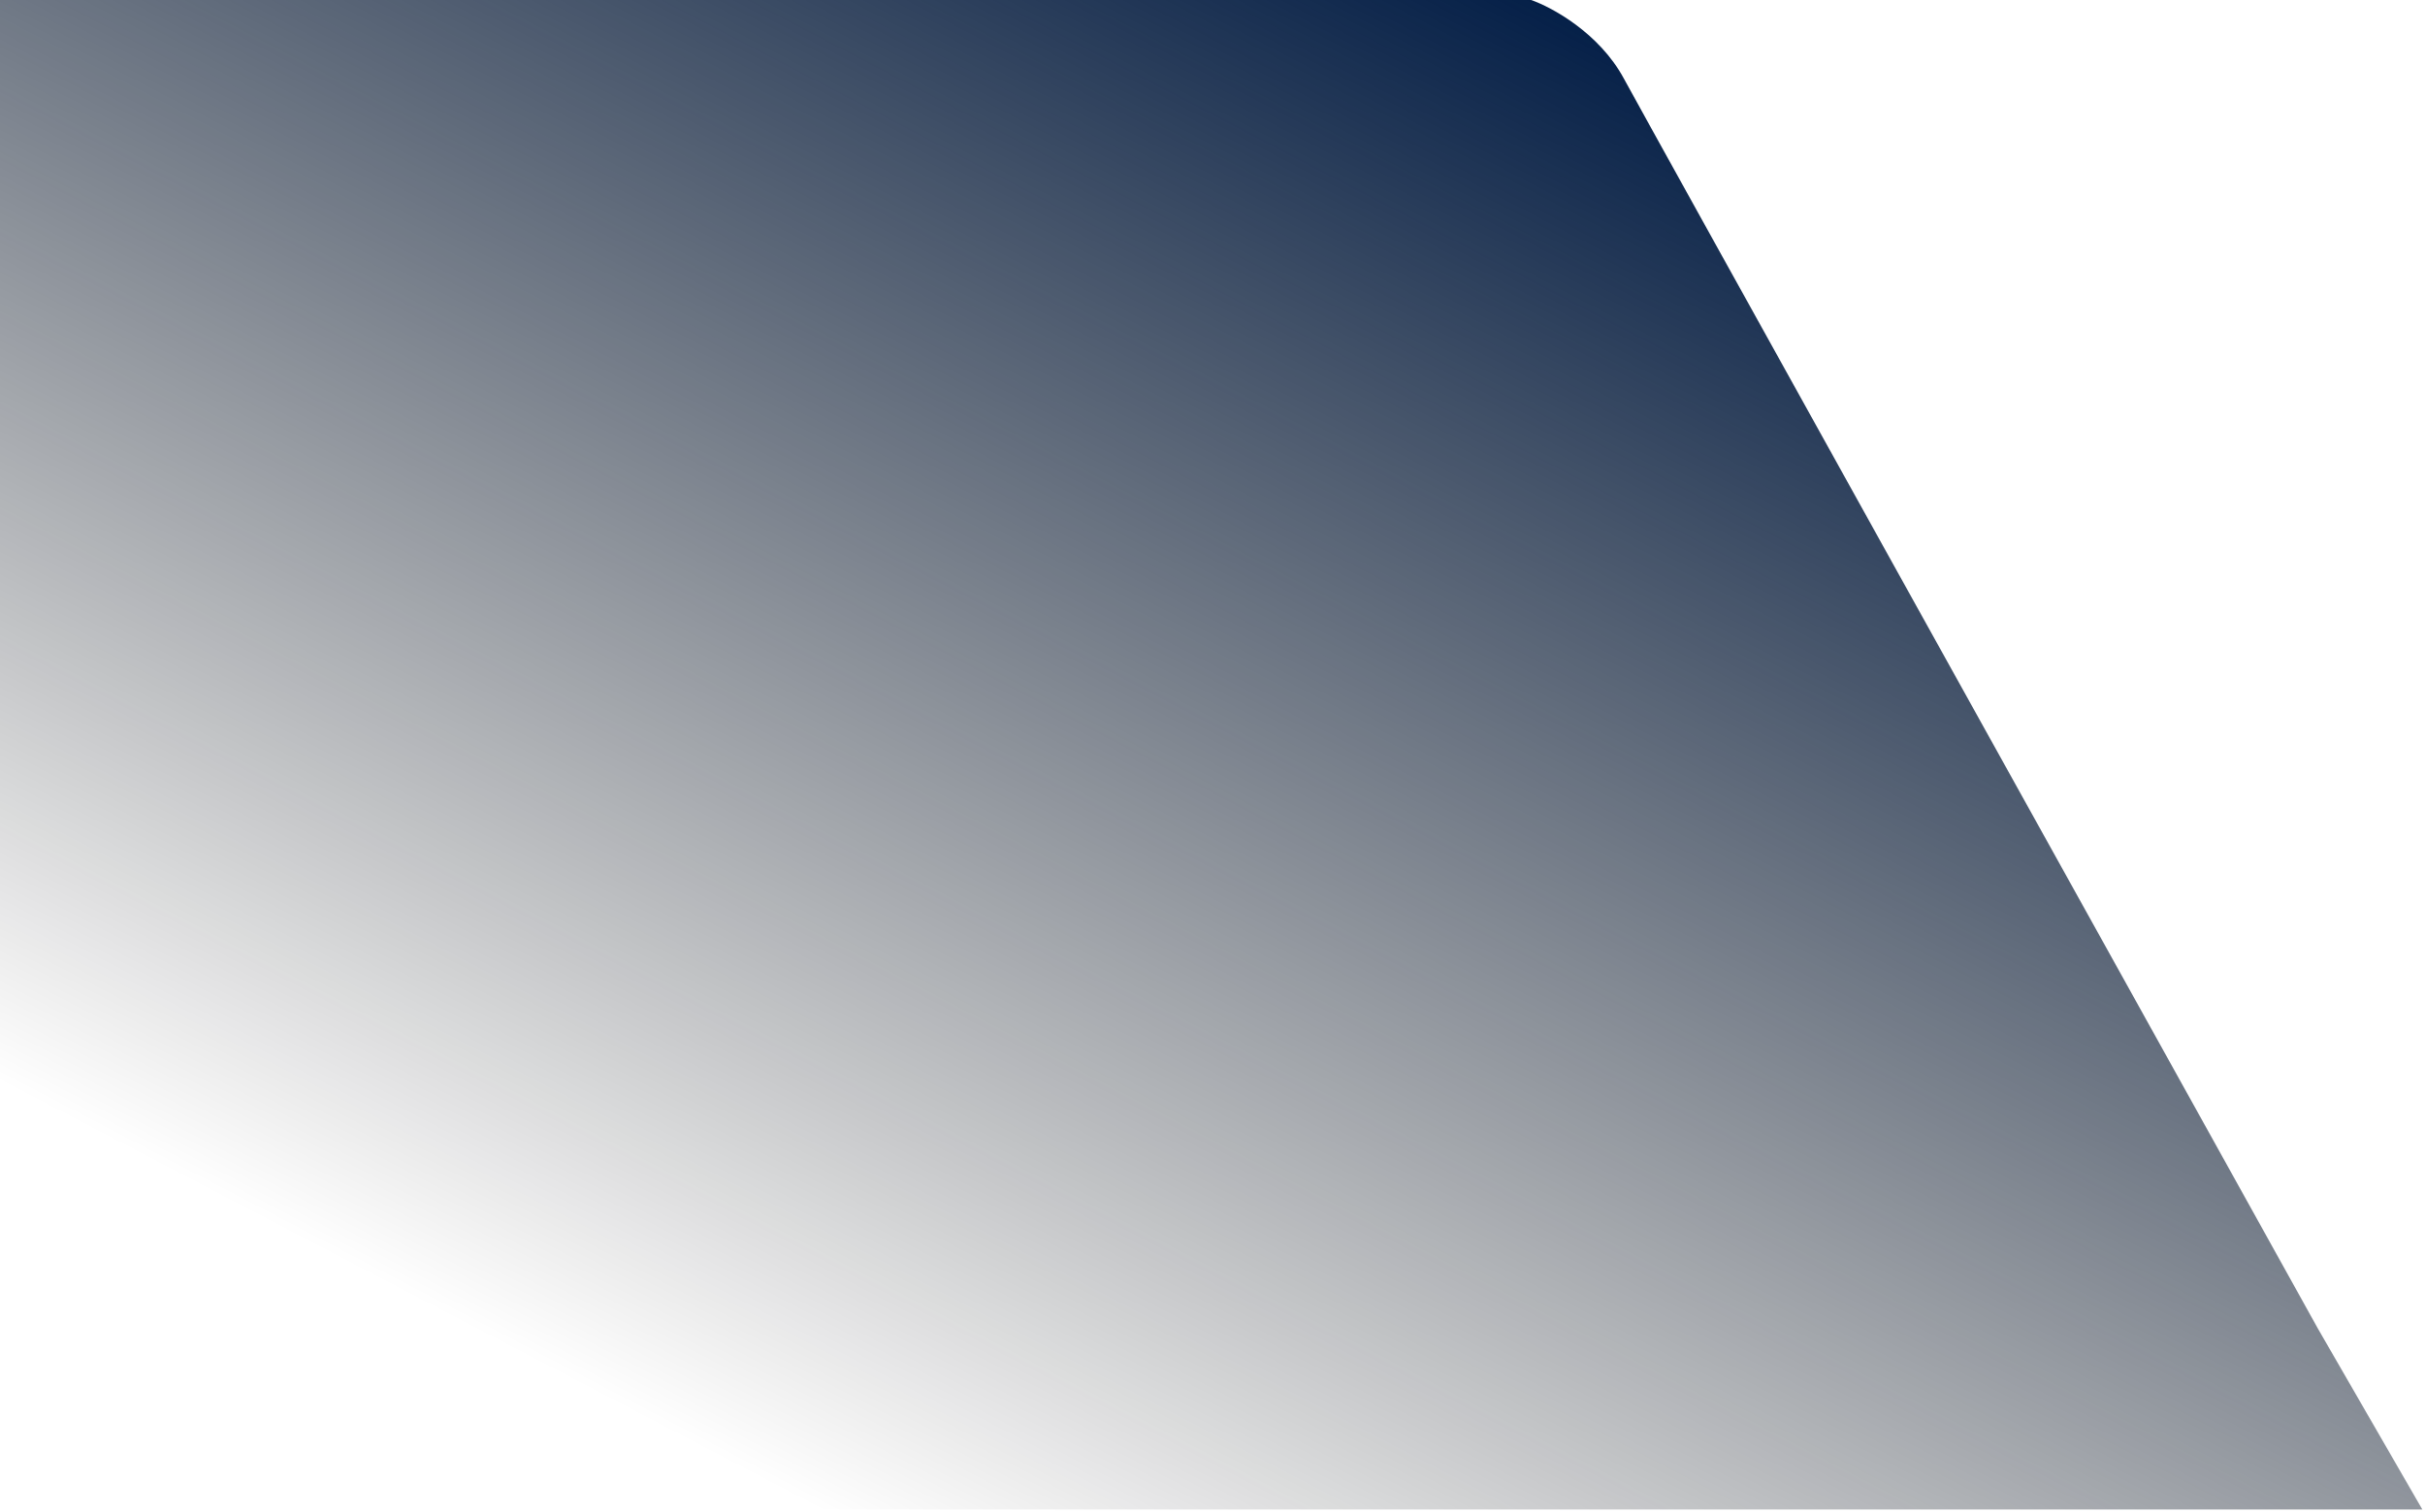
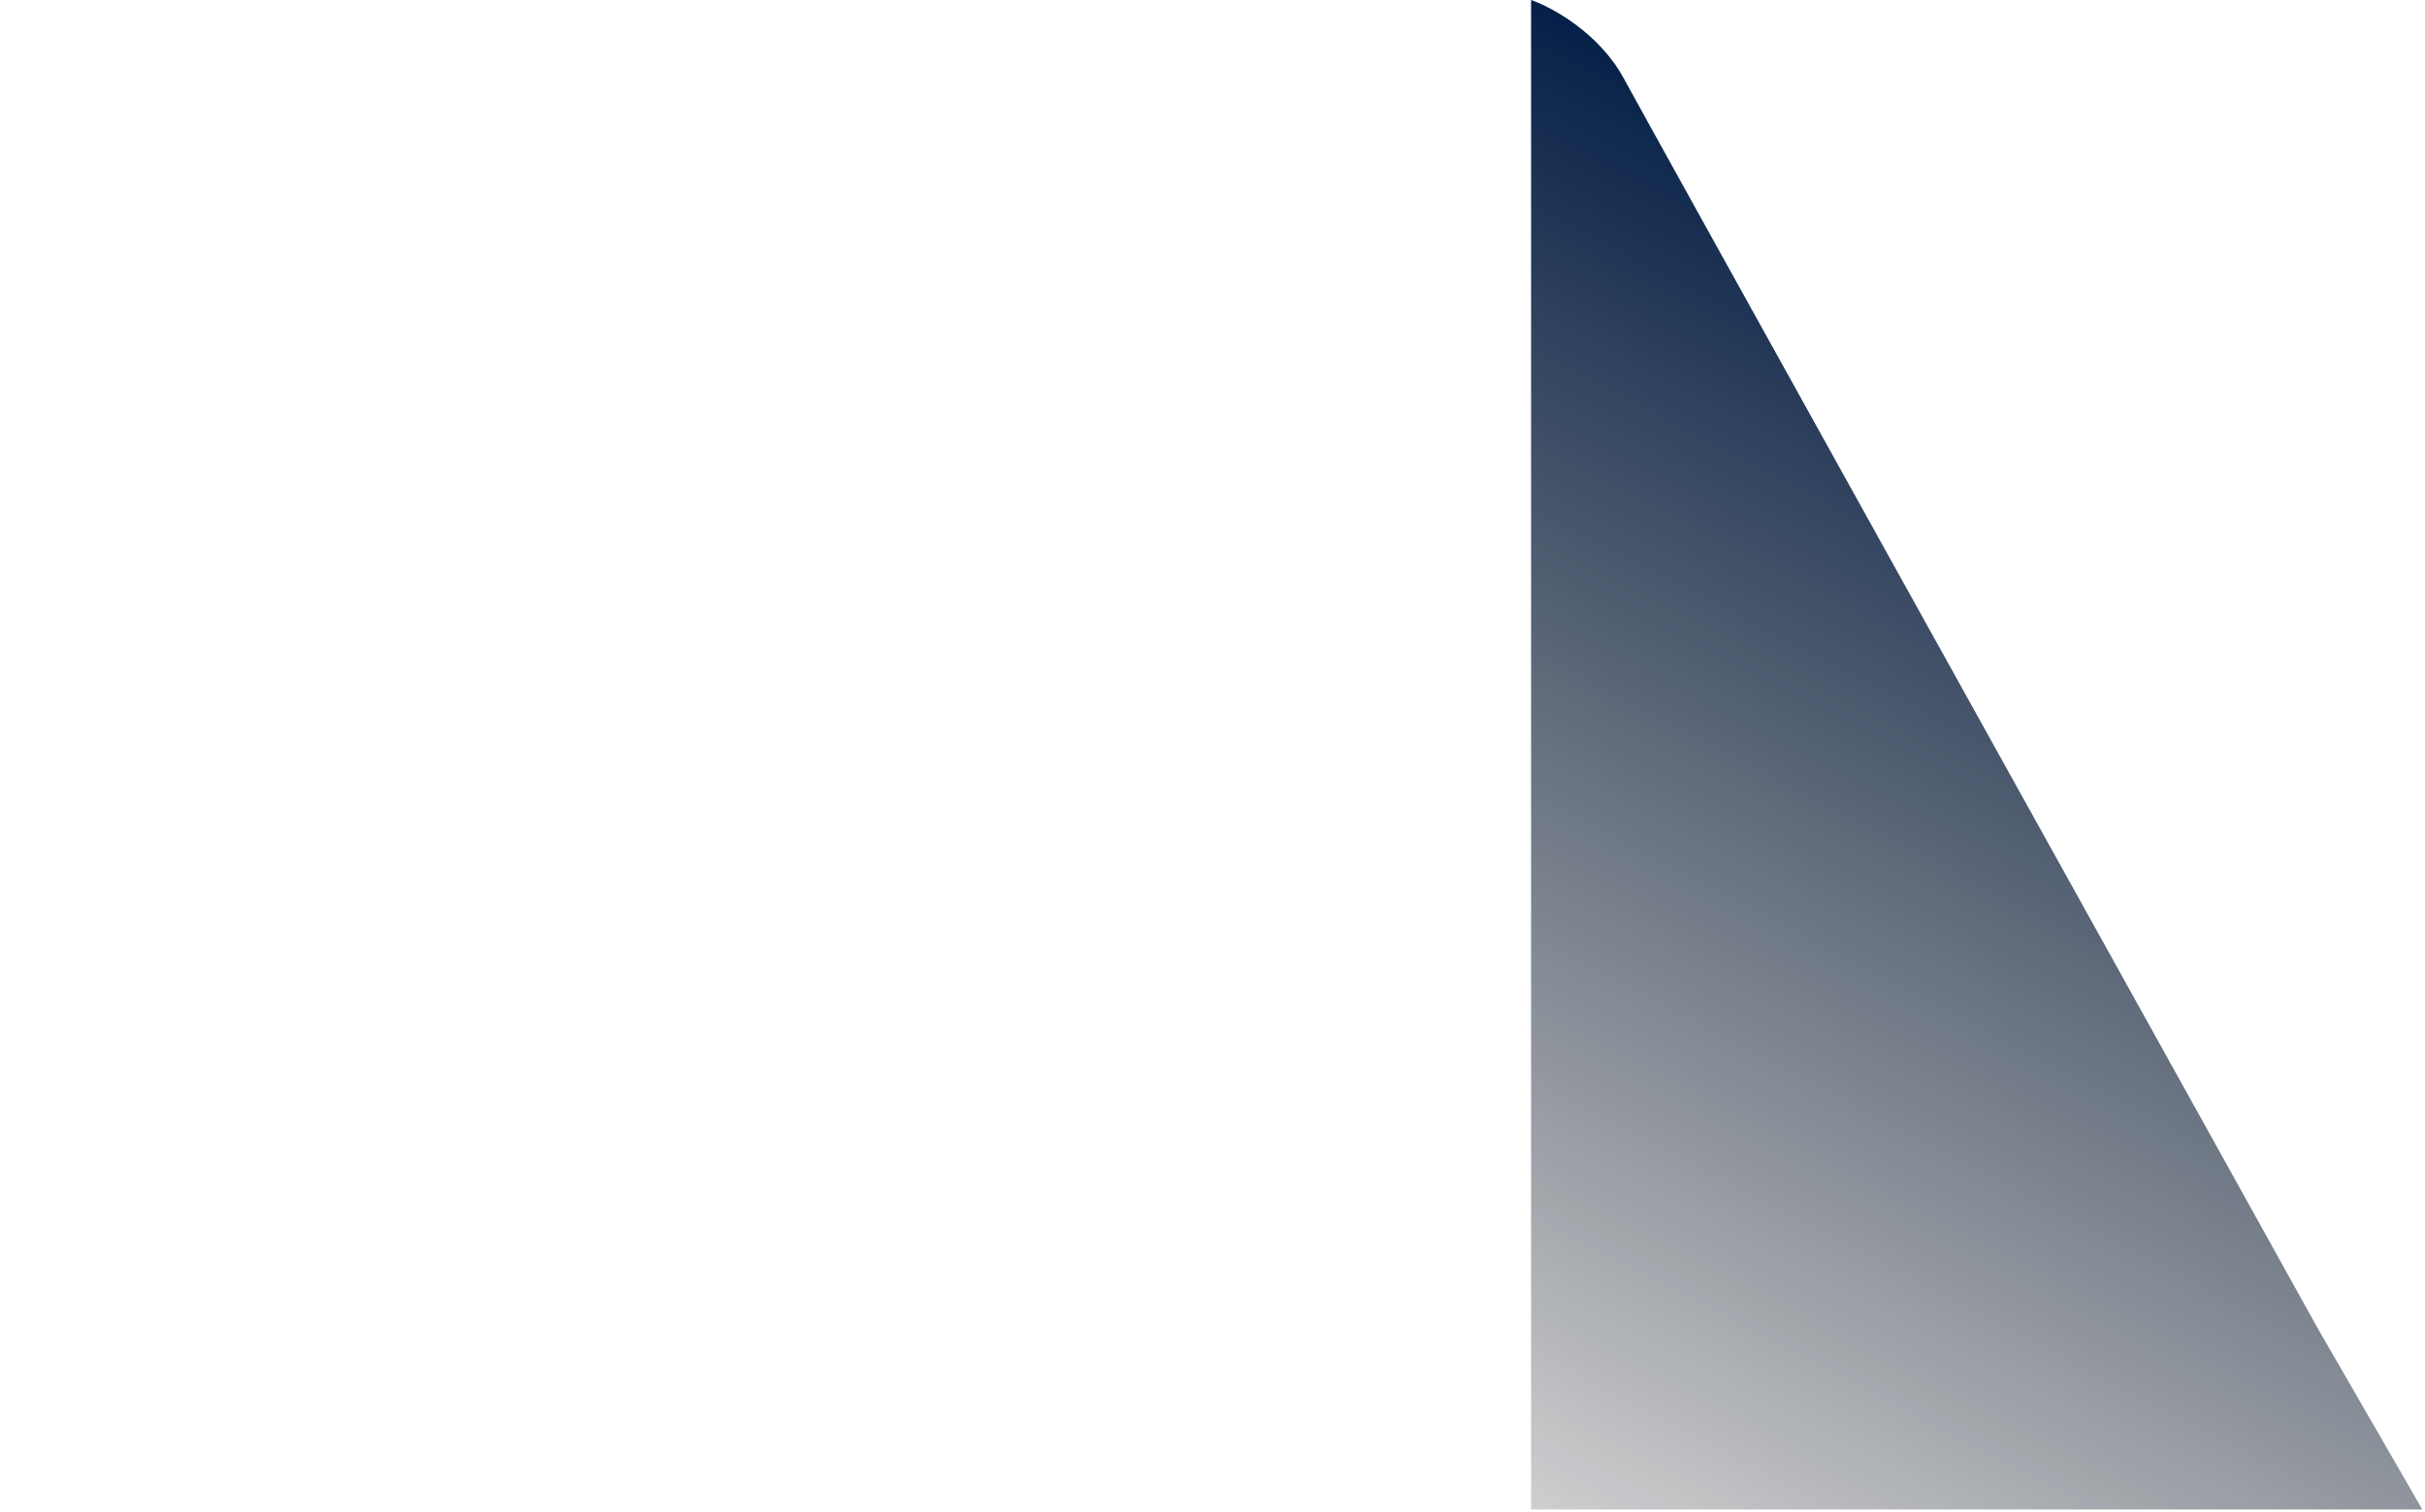
<svg xmlns="http://www.w3.org/2000/svg" width="510" height="318" viewBox="0 0 510 318" fill="none">
-   <path d="M322 0H0V317.5H509.439L487.5 279.5C441 195.833 346.7 26.1 341.5 16.5C336.3 6.9 326.333 1.5 322 0Z" fill="url(#paint0_linear_2029_651)" />
+   <path d="M322 0V317.5H509.439L487.5 279.5C441 195.833 346.7 26.1 341.5 16.5C336.3 6.9 326.333 1.5 322 0Z" fill="url(#paint0_linear_2029_651)" />
  <defs>
    <linearGradient id="paint0_linear_2029_651" x1="337.629" y1="-3.02807e-06" x2="171.81" y2="317.5" gradientUnits="userSpaceOnUse">
      <stop stop-color="#001C46" />
      <stop offset="1" stop-opacity="0" />
    </linearGradient>
  </defs>
</svg>